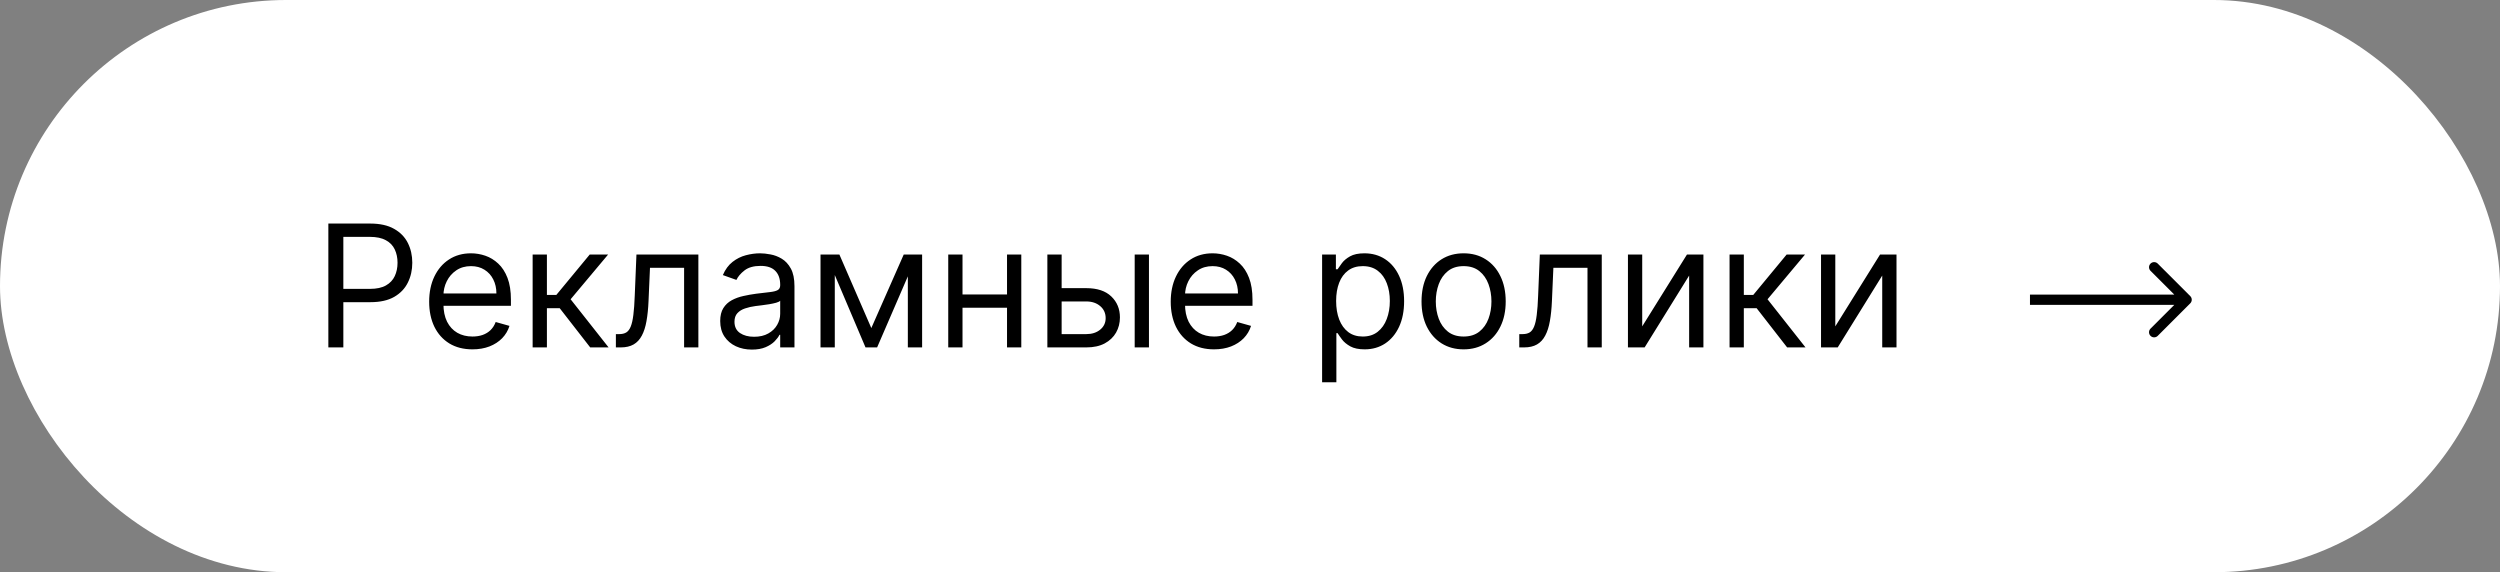
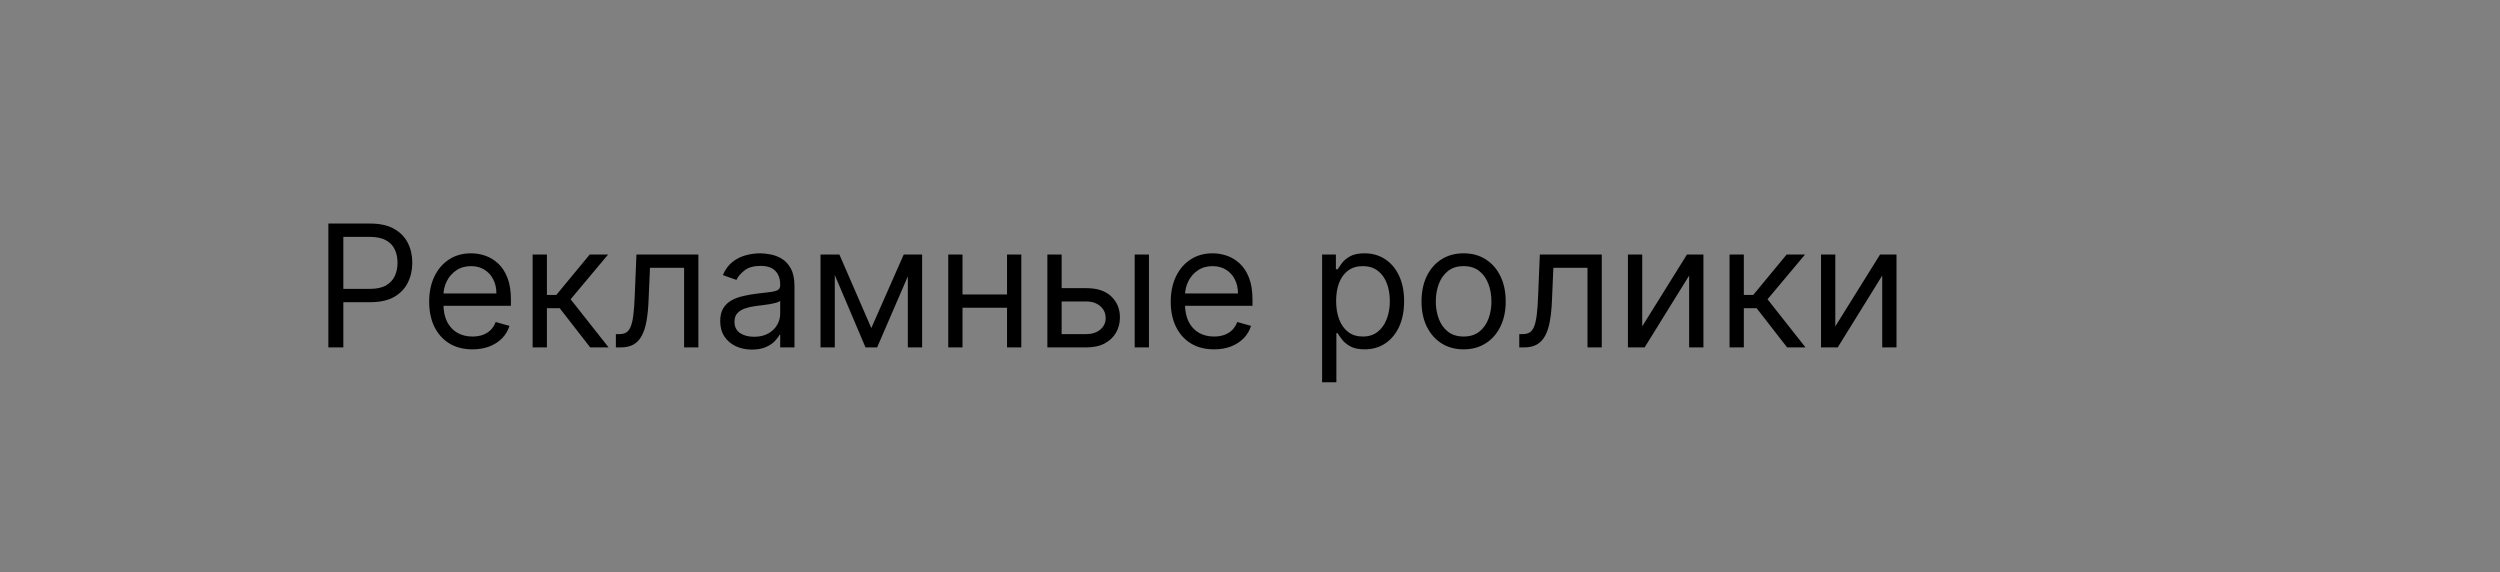
<svg xmlns="http://www.w3.org/2000/svg" width="367" height="84" viewBox="0 0 367 84" fill="none">
  <rect x="0" y="0" width="367" height="84" fill="#808080" stroke="none" />
-   <rect width="367" height="84" rx="42" fill="white" />
  <path d="M48.202 51V32.818H54.345C55.772 32.818 56.938 33.076 57.843 33.591C58.755 34.1 59.429 34.789 59.867 35.659C60.305 36.529 60.524 37.5 60.524 38.571C60.524 39.642 60.305 40.616 59.867 41.492C59.435 42.368 58.766 43.066 57.861 43.587C56.955 44.102 55.795 44.359 54.381 44.359H49.977V42.406H54.31C55.286 42.406 56.07 42.238 56.662 41.9C57.254 41.563 57.683 41.107 57.95 40.533C58.222 39.953 58.358 39.299 58.358 38.571C58.358 37.843 58.222 37.192 57.95 36.618C57.683 36.044 57.251 35.594 56.653 35.269C56.056 34.937 55.263 34.771 54.274 34.771H50.403V51H48.202ZM69.358 51.284C68.044 51.284 66.91 50.994 65.957 50.414C65.01 49.828 64.279 49.011 63.765 47.964C63.256 46.91 63.001 45.685 63.001 44.288C63.001 42.892 63.256 41.66 63.765 40.595C64.279 39.524 64.996 38.689 65.913 38.092C66.836 37.488 67.913 37.186 69.144 37.186C69.855 37.186 70.556 37.304 71.249 37.541C71.941 37.778 72.571 38.163 73.14 38.695C73.708 39.222 74.16 39.92 74.498 40.791C74.835 41.66 75.004 42.732 75.004 44.004V44.892H64.493V43.081H72.873C72.873 42.312 72.719 41.625 72.412 41.021C72.11 40.418 71.678 39.941 71.115 39.592C70.559 39.243 69.902 39.068 69.144 39.068C68.31 39.068 67.588 39.275 66.978 39.69C66.375 40.098 65.91 40.631 65.585 41.288C65.259 41.945 65.096 42.649 65.096 43.401V44.608C65.096 45.638 65.274 46.511 65.629 47.227C65.99 47.937 66.49 48.479 67.129 48.852C67.769 49.218 68.511 49.402 69.358 49.402C69.908 49.402 70.405 49.325 70.849 49.171C71.299 49.011 71.687 48.775 72.012 48.461C72.338 48.141 72.589 47.745 72.767 47.271L74.791 47.84C74.578 48.526 74.22 49.13 73.717 49.651C73.213 50.166 72.592 50.568 71.852 50.858C71.112 51.142 70.281 51.284 69.358 51.284ZM78.191 51V37.364H80.286V43.294H81.671L86.572 37.364H89.271L83.766 43.933L89.342 51H86.643L82.168 45.247H80.286V51H78.191ZM90.411 51V49.047H90.909C91.317 49.047 91.657 48.967 91.93 48.807C92.202 48.642 92.421 48.354 92.587 47.946C92.758 47.532 92.888 46.958 92.977 46.224C93.072 45.484 93.14 44.543 93.181 43.401L93.43 37.364H102.521V51H100.426V39.317H95.418L95.205 44.182C95.158 45.3 95.058 46.286 94.904 47.138C94.756 47.984 94.528 48.695 94.22 49.269C93.918 49.843 93.516 50.275 93.013 50.565C92.51 50.855 91.879 51 91.122 51H90.411ZM110.378 51.32C109.514 51.32 108.729 51.157 108.025 50.831C107.321 50.5 106.761 50.023 106.347 49.402C105.933 48.775 105.726 48.017 105.726 47.129C105.726 46.348 105.88 45.715 106.187 45.229C106.495 44.738 106.906 44.353 107.421 44.075C107.936 43.797 108.504 43.59 109.126 43.454C109.753 43.312 110.384 43.199 111.017 43.117C111.845 43.01 112.517 42.93 113.032 42.877C113.553 42.818 113.932 42.72 114.169 42.584C114.411 42.448 114.532 42.211 114.532 41.874V41.803C114.532 40.927 114.293 40.246 113.813 39.761C113.34 39.275 112.621 39.033 111.656 39.033C110.656 39.033 109.872 39.252 109.303 39.69C108.735 40.128 108.336 40.595 108.105 41.092L106.116 40.382C106.471 39.553 106.945 38.908 107.537 38.447C108.135 37.979 108.786 37.654 109.49 37.47C110.2 37.281 110.898 37.186 111.585 37.186C112.023 37.186 112.526 37.239 113.094 37.346C113.668 37.447 114.222 37.657 114.754 37.976C115.293 38.296 115.74 38.778 116.095 39.423C116.45 40.068 116.628 40.932 116.628 42.016V51H114.532V49.153H114.426C114.284 49.449 114.047 49.766 113.716 50.103C113.384 50.441 112.943 50.728 112.393 50.965C111.843 51.201 111.171 51.32 110.378 51.32ZM110.697 49.438C111.526 49.438 112.224 49.275 112.792 48.949C113.367 48.624 113.799 48.203 114.089 47.689C114.385 47.174 114.532 46.632 114.532 46.064V44.146C114.444 44.253 114.248 44.35 113.947 44.439C113.651 44.522 113.307 44.596 112.917 44.661C112.532 44.72 112.156 44.774 111.789 44.821C111.428 44.862 111.135 44.898 110.91 44.928C110.366 44.999 109.857 45.114 109.383 45.274C108.916 45.428 108.537 45.661 108.247 45.975C107.963 46.283 107.821 46.703 107.821 47.236C107.821 47.964 108.09 48.514 108.629 48.887C109.173 49.254 109.863 49.438 110.697 49.438ZM127.909 48.159L132.668 37.364H134.656L128.761 51H127.057L121.269 37.364H123.222L127.909 48.159ZM122.547 37.364V51H120.452V37.364H122.547ZM133.271 51V37.364H135.367V51H133.271ZM148.328 43.223V45.176H140.8V43.223H148.328ZM141.297 37.364V51H139.202V37.364H141.297ZM149.926 37.364V51H147.831V37.364H149.926ZM155.564 42.3H159.47C161.068 42.3 162.29 42.705 163.136 43.516C163.983 44.327 164.406 45.354 164.406 46.597C164.406 47.413 164.217 48.156 163.838 48.825C163.459 49.488 162.903 50.017 162.169 50.414C161.435 50.805 160.535 51 159.47 51H153.753V37.364H155.848V49.047H159.47C160.299 49.047 160.979 48.828 161.512 48.39C162.044 47.952 162.311 47.39 162.311 46.703C162.311 45.981 162.044 45.392 161.512 44.936C160.979 44.481 160.299 44.253 159.47 44.253H155.564V42.3ZM166.572 51V37.364H168.667V51H166.572ZM178.22 51.284C176.906 51.284 175.773 50.994 174.82 50.414C173.873 49.828 173.142 49.011 172.627 47.964C172.118 46.91 171.863 45.685 171.863 44.288C171.863 42.892 172.118 41.66 172.627 40.595C173.142 39.524 173.858 38.689 174.775 38.092C175.699 37.488 176.776 37.186 178.007 37.186C178.717 37.186 179.418 37.304 180.111 37.541C180.803 37.778 181.434 38.163 182.002 38.695C182.57 39.222 183.023 39.92 183.36 40.791C183.698 41.66 183.866 42.732 183.866 44.004V44.892H173.355V43.081H181.736C181.736 42.312 181.582 41.625 181.274 41.021C180.972 40.418 180.54 39.941 179.978 39.592C179.421 39.243 178.764 39.068 178.007 39.068C177.172 39.068 176.45 39.275 175.841 39.69C175.237 40.098 174.772 40.631 174.447 41.288C174.121 41.945 173.959 42.649 173.959 43.401V44.608C173.959 45.638 174.136 46.511 174.491 47.227C174.852 47.937 175.352 48.479 175.992 48.852C176.631 49.218 177.374 49.402 178.22 49.402C178.77 49.402 179.267 49.325 179.711 49.171C180.161 49.011 180.549 48.775 180.874 48.461C181.2 48.141 181.451 47.745 181.629 47.271L183.653 47.84C183.44 48.526 183.082 49.13 182.579 49.651C182.076 50.166 181.454 50.568 180.715 50.858C179.975 51.142 179.143 51.284 178.22 51.284ZM194.085 56.114V37.364H196.109V39.53H196.357C196.511 39.293 196.724 38.991 196.997 38.624C197.275 38.251 197.671 37.92 198.186 37.63C198.707 37.334 199.411 37.186 200.299 37.186C201.447 37.186 202.459 37.473 203.335 38.047C204.211 38.621 204.895 39.435 205.386 40.489C205.877 41.542 206.123 42.785 206.123 44.217C206.123 45.661 205.877 46.913 205.386 47.973C204.895 49.026 204.214 49.843 203.344 50.423C202.474 50.997 201.471 51.284 200.335 51.284C199.459 51.284 198.757 51.139 198.231 50.849C197.704 50.553 197.298 50.219 197.014 49.846C196.73 49.467 196.511 49.153 196.357 48.905H196.18V56.114H194.085ZM196.144 44.182C196.144 45.212 196.295 46.12 196.597 46.907C196.899 47.689 197.34 48.301 197.92 48.745C198.5 49.183 199.21 49.402 200.051 49.402C200.926 49.402 201.657 49.171 202.243 48.709C202.835 48.242 203.279 47.615 203.575 46.827C203.877 46.034 204.028 45.153 204.028 44.182C204.028 43.223 203.88 42.359 203.584 41.59C203.294 40.814 202.853 40.202 202.261 39.752C201.675 39.296 200.938 39.068 200.051 39.068C199.198 39.068 198.482 39.284 197.902 39.716C197.322 40.142 196.884 40.74 196.588 41.51C196.292 42.273 196.144 43.164 196.144 44.182ZM214.859 51.284C213.628 51.284 212.548 50.991 211.618 50.405C210.695 49.819 209.973 48.999 209.452 47.946C208.937 46.892 208.68 45.661 208.68 44.253C208.68 42.832 208.937 41.592 209.452 40.533C209.973 39.474 210.695 38.651 211.618 38.065C212.548 37.479 213.628 37.186 214.859 37.186C216.09 37.186 217.167 37.479 218.09 38.065C219.02 38.651 219.742 39.474 220.256 40.533C220.777 41.592 221.038 42.832 221.038 44.253C221.038 45.661 220.777 46.892 220.256 47.946C219.742 48.999 219.02 49.819 218.09 50.405C217.167 50.991 216.09 51.284 214.859 51.284ZM214.859 49.402C215.794 49.402 216.563 49.162 217.167 48.683C217.771 48.203 218.218 47.573 218.508 46.792C218.798 46.011 218.943 45.164 218.943 44.253C218.943 43.341 218.798 42.492 218.508 41.705C218.218 40.918 217.771 40.282 217.167 39.796C216.563 39.311 215.794 39.068 214.859 39.068C213.924 39.068 213.154 39.311 212.551 39.796C211.947 40.282 211.5 40.918 211.21 41.705C210.92 42.492 210.775 43.341 210.775 44.253C210.775 45.164 210.92 46.011 211.21 46.792C211.5 47.573 211.947 48.203 212.551 48.683C213.154 49.162 213.924 49.402 214.859 49.402ZM223.029 51V49.047H223.526C223.934 49.047 224.274 48.967 224.547 48.807C224.819 48.642 225.038 48.354 225.204 47.946C225.375 47.532 225.506 46.958 225.594 46.224C225.689 45.484 225.757 44.543 225.798 43.401L226.047 37.364H235.138V51H233.043V39.317H228.036L227.823 44.182C227.775 45.3 227.675 46.286 227.521 47.138C227.373 47.984 227.145 48.695 226.837 49.269C226.535 49.843 226.133 50.275 225.63 50.565C225.127 50.855 224.496 51 223.739 51H223.029ZM241.077 47.91L247.647 37.364H250.062V51H247.966V40.453L241.432 51H238.982V37.364H241.077V47.91ZM253.899 51V37.364H255.994V43.294H257.379L262.28 37.364H264.979L259.474 43.933L265.05 51H262.351L257.876 45.247H255.994V51H253.899ZM269.422 47.91L275.992 37.364H278.406V51H276.311V40.453L269.777 51H267.327V37.364H269.422V47.91Z" fill="black" />
-   <path d="M321.53 44.53C321.823 44.237 321.823 43.763 321.53 43.47L316.757 38.697C316.464 38.404 315.99 38.404 315.697 38.697C315.404 38.99 315.404 39.465 315.697 39.757L319.939 44L315.697 48.243C315.404 48.535 315.404 49.01 315.697 49.303C315.99 49.596 316.464 49.596 316.757 49.303L321.53 44.53ZM298 44.75H321V43.25H298V44.75Z" fill="black" />
</svg>